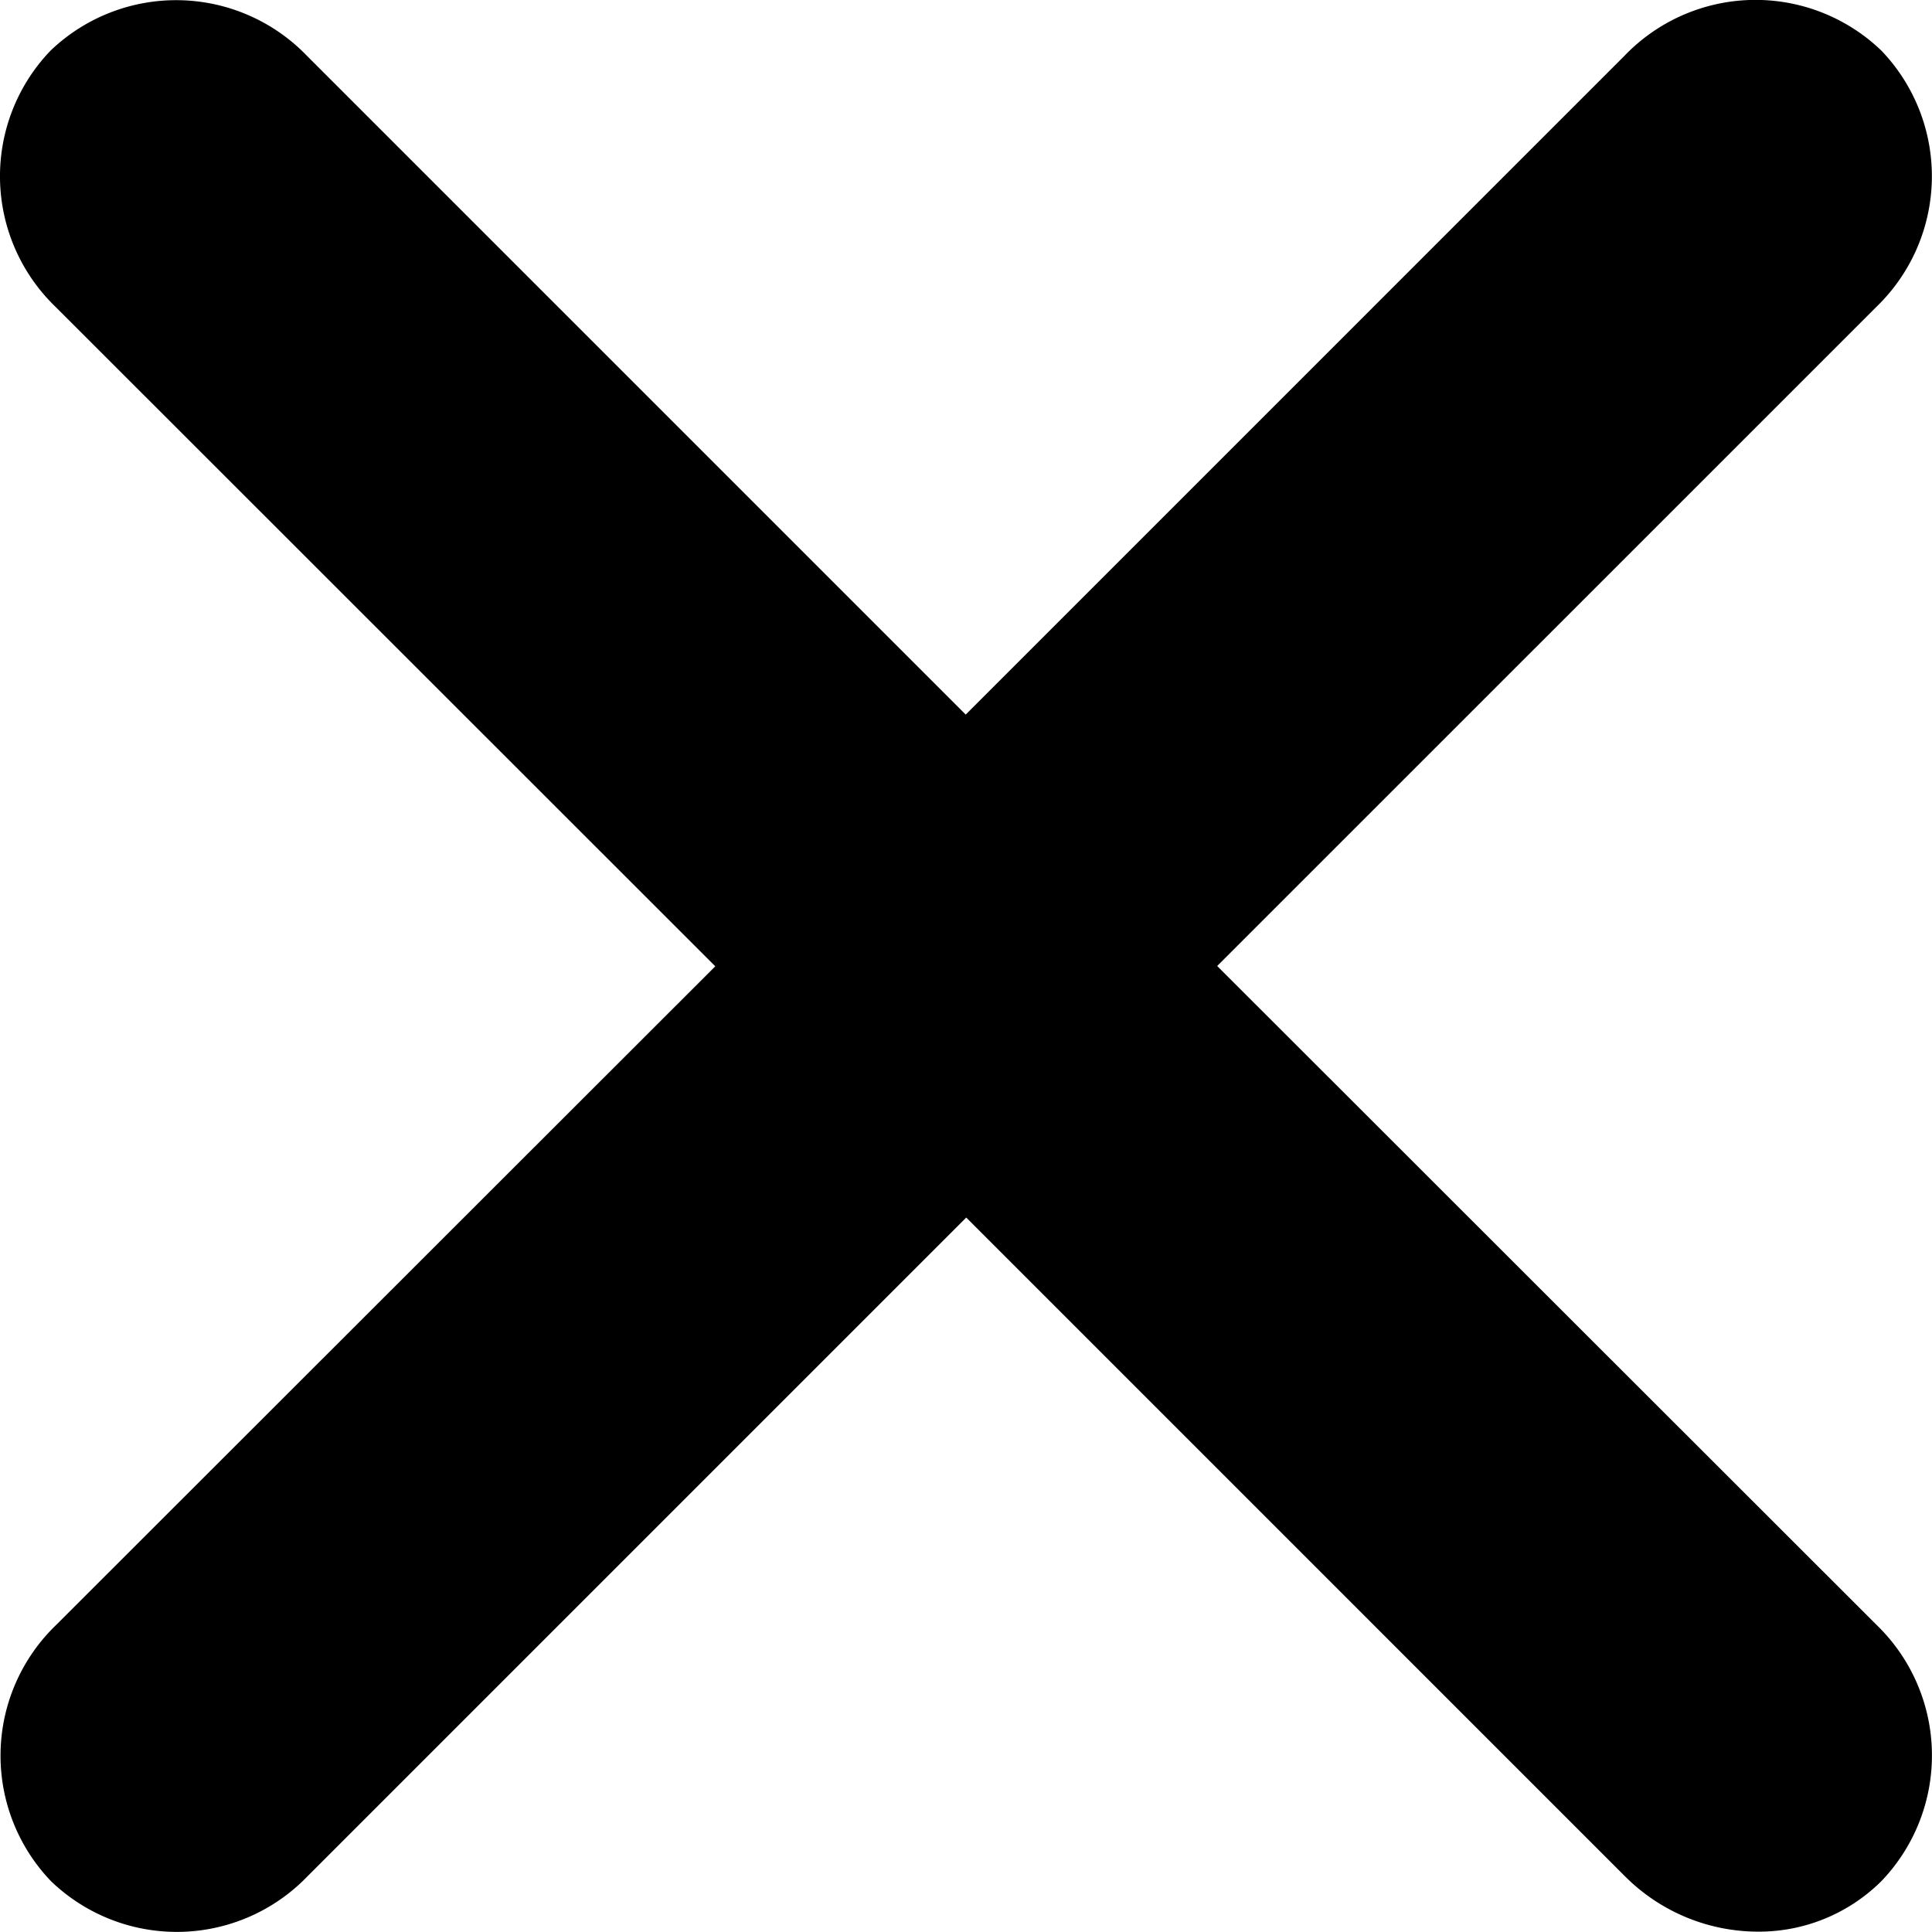
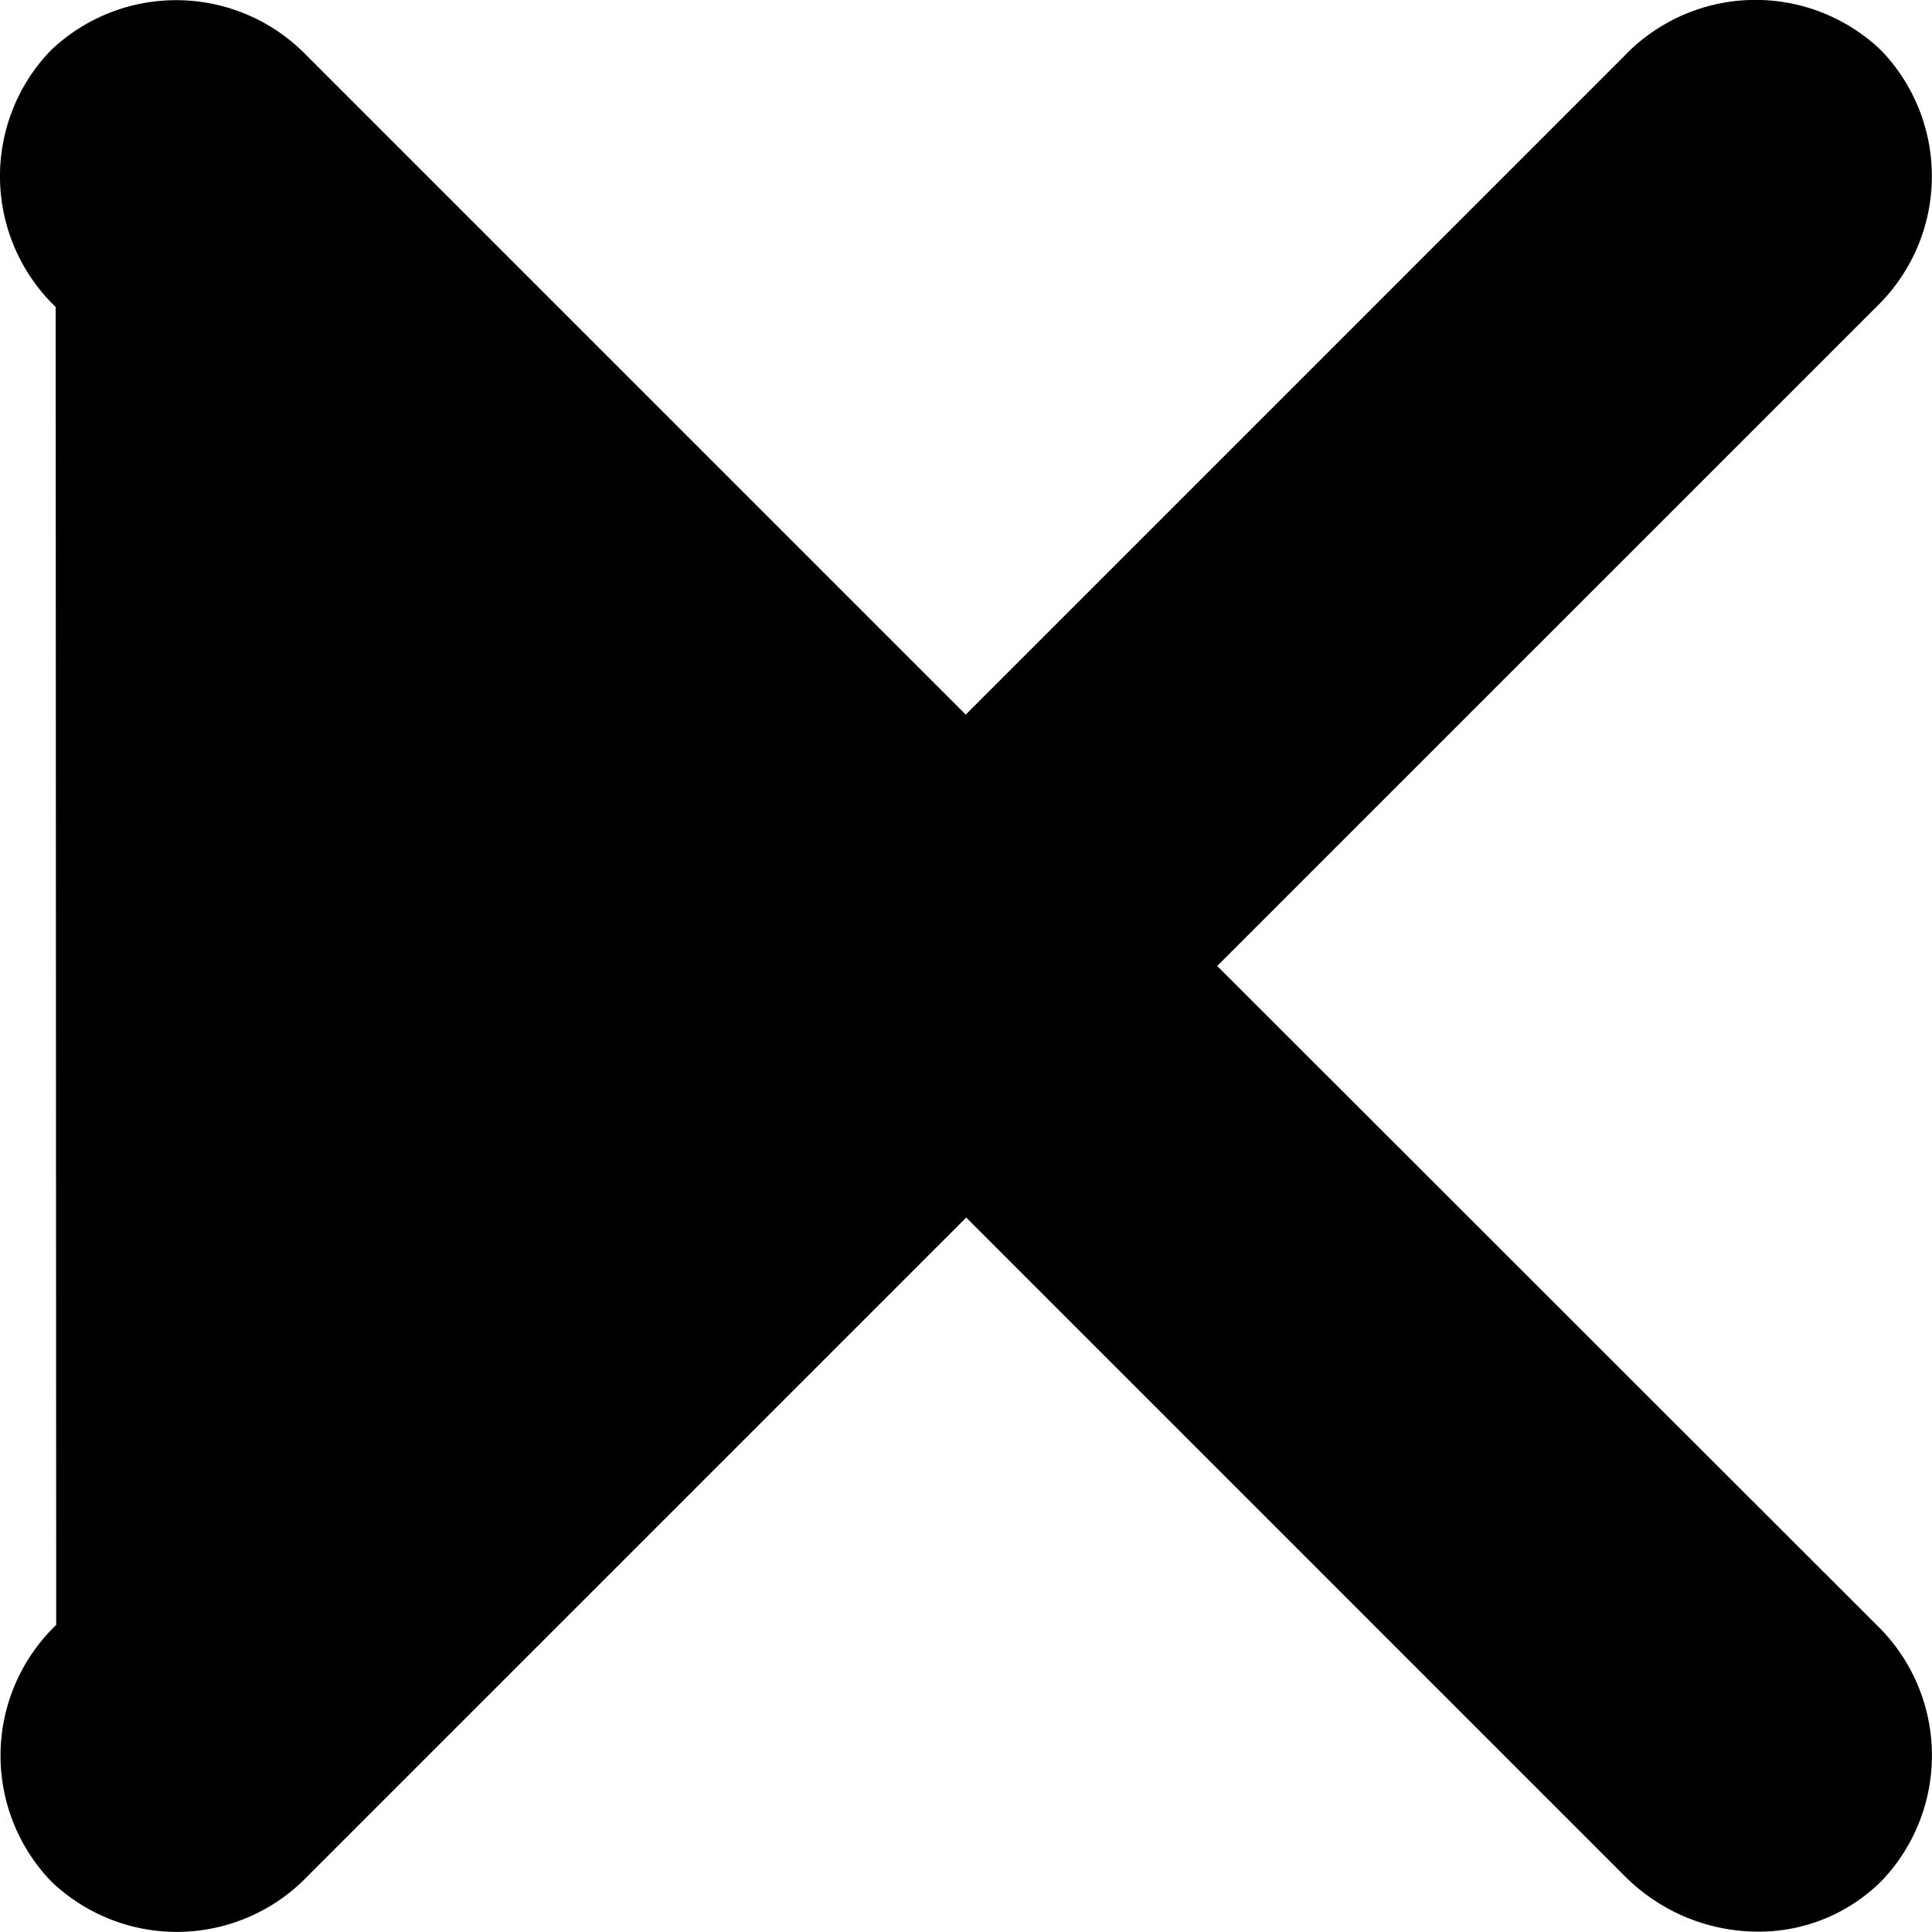
<svg xmlns="http://www.w3.org/2000/svg" width="32.52" height="32.519" viewBox="0 0 32.52 32.519">
-   <path id="close" d="M30.142,31.738l-11-11-.086-.086-.086.086-11,11a3.053,3.053,0,0,1-4.318.086,3.052,3.052,0,0,1,.086-4.315l11.008-11,.086-.086-.086-.086L3.729,5.325A3.052,3.052,0,0,1,3.643,1.01,3.056,3.056,0,0,1,7.961,1.1l11,11,.086.086.086-.086,11-11A3.056,3.056,0,0,1,34.46,1.01a3.055,3.055,0,0,1-.086,4.315L23.366,16.332l-.086.086.086.086,11.008,11a3.056,3.056,0,0,1,.086,4.318,2.924,2.924,0,0,1-2.079.85A3.168,3.168,0,0,1,30.142,31.738Z" transform="translate(-2.792 -0.158)" />
+   <path id="close" d="M30.142,31.738l-11-11-.086-.086-.086.086-11,11a3.053,3.053,0,0,1-4.318.086,3.052,3.052,0,0,1,.086-4.315L3.729,5.325A3.052,3.052,0,0,1,3.643,1.01,3.056,3.056,0,0,1,7.961,1.1l11,11,.086.086.086-.086,11-11A3.056,3.056,0,0,1,34.46,1.01a3.055,3.055,0,0,1-.086,4.315L23.366,16.332l-.086.086.086.086,11.008,11a3.056,3.056,0,0,1,.086,4.318,2.924,2.924,0,0,1-2.079.85A3.168,3.168,0,0,1,30.142,31.738Z" transform="translate(-2.792 -0.158)" />
</svg>